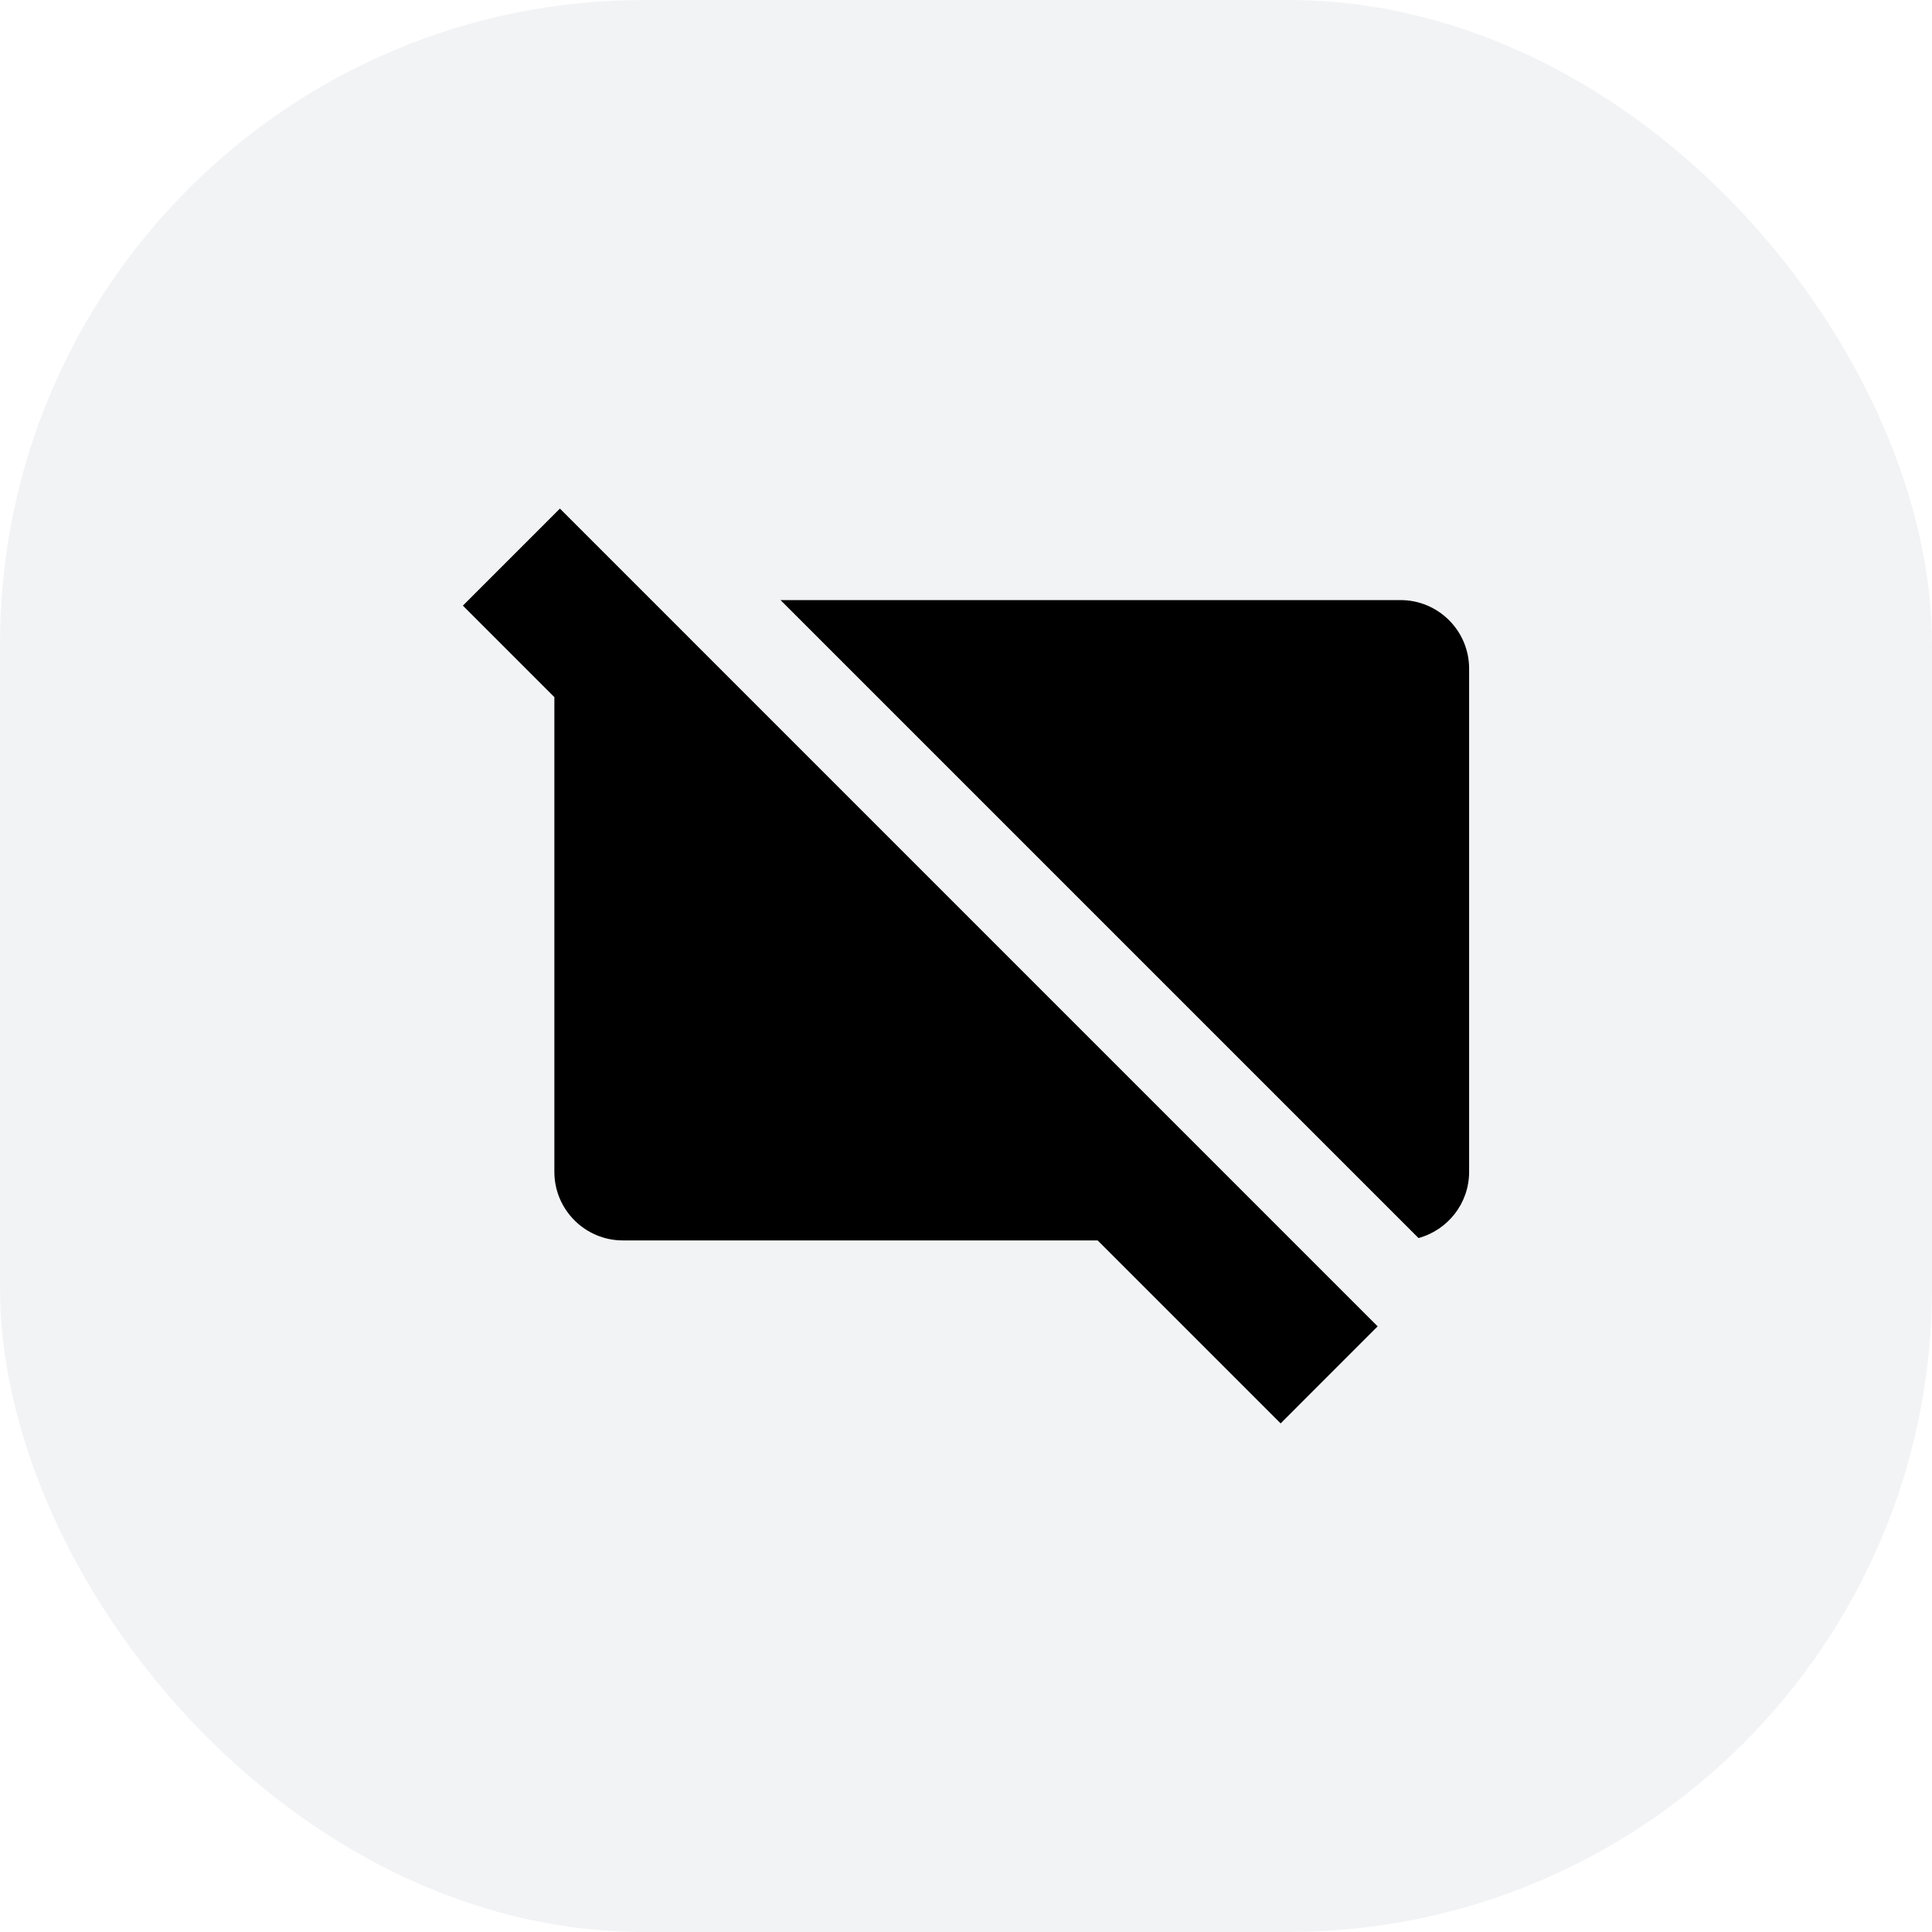
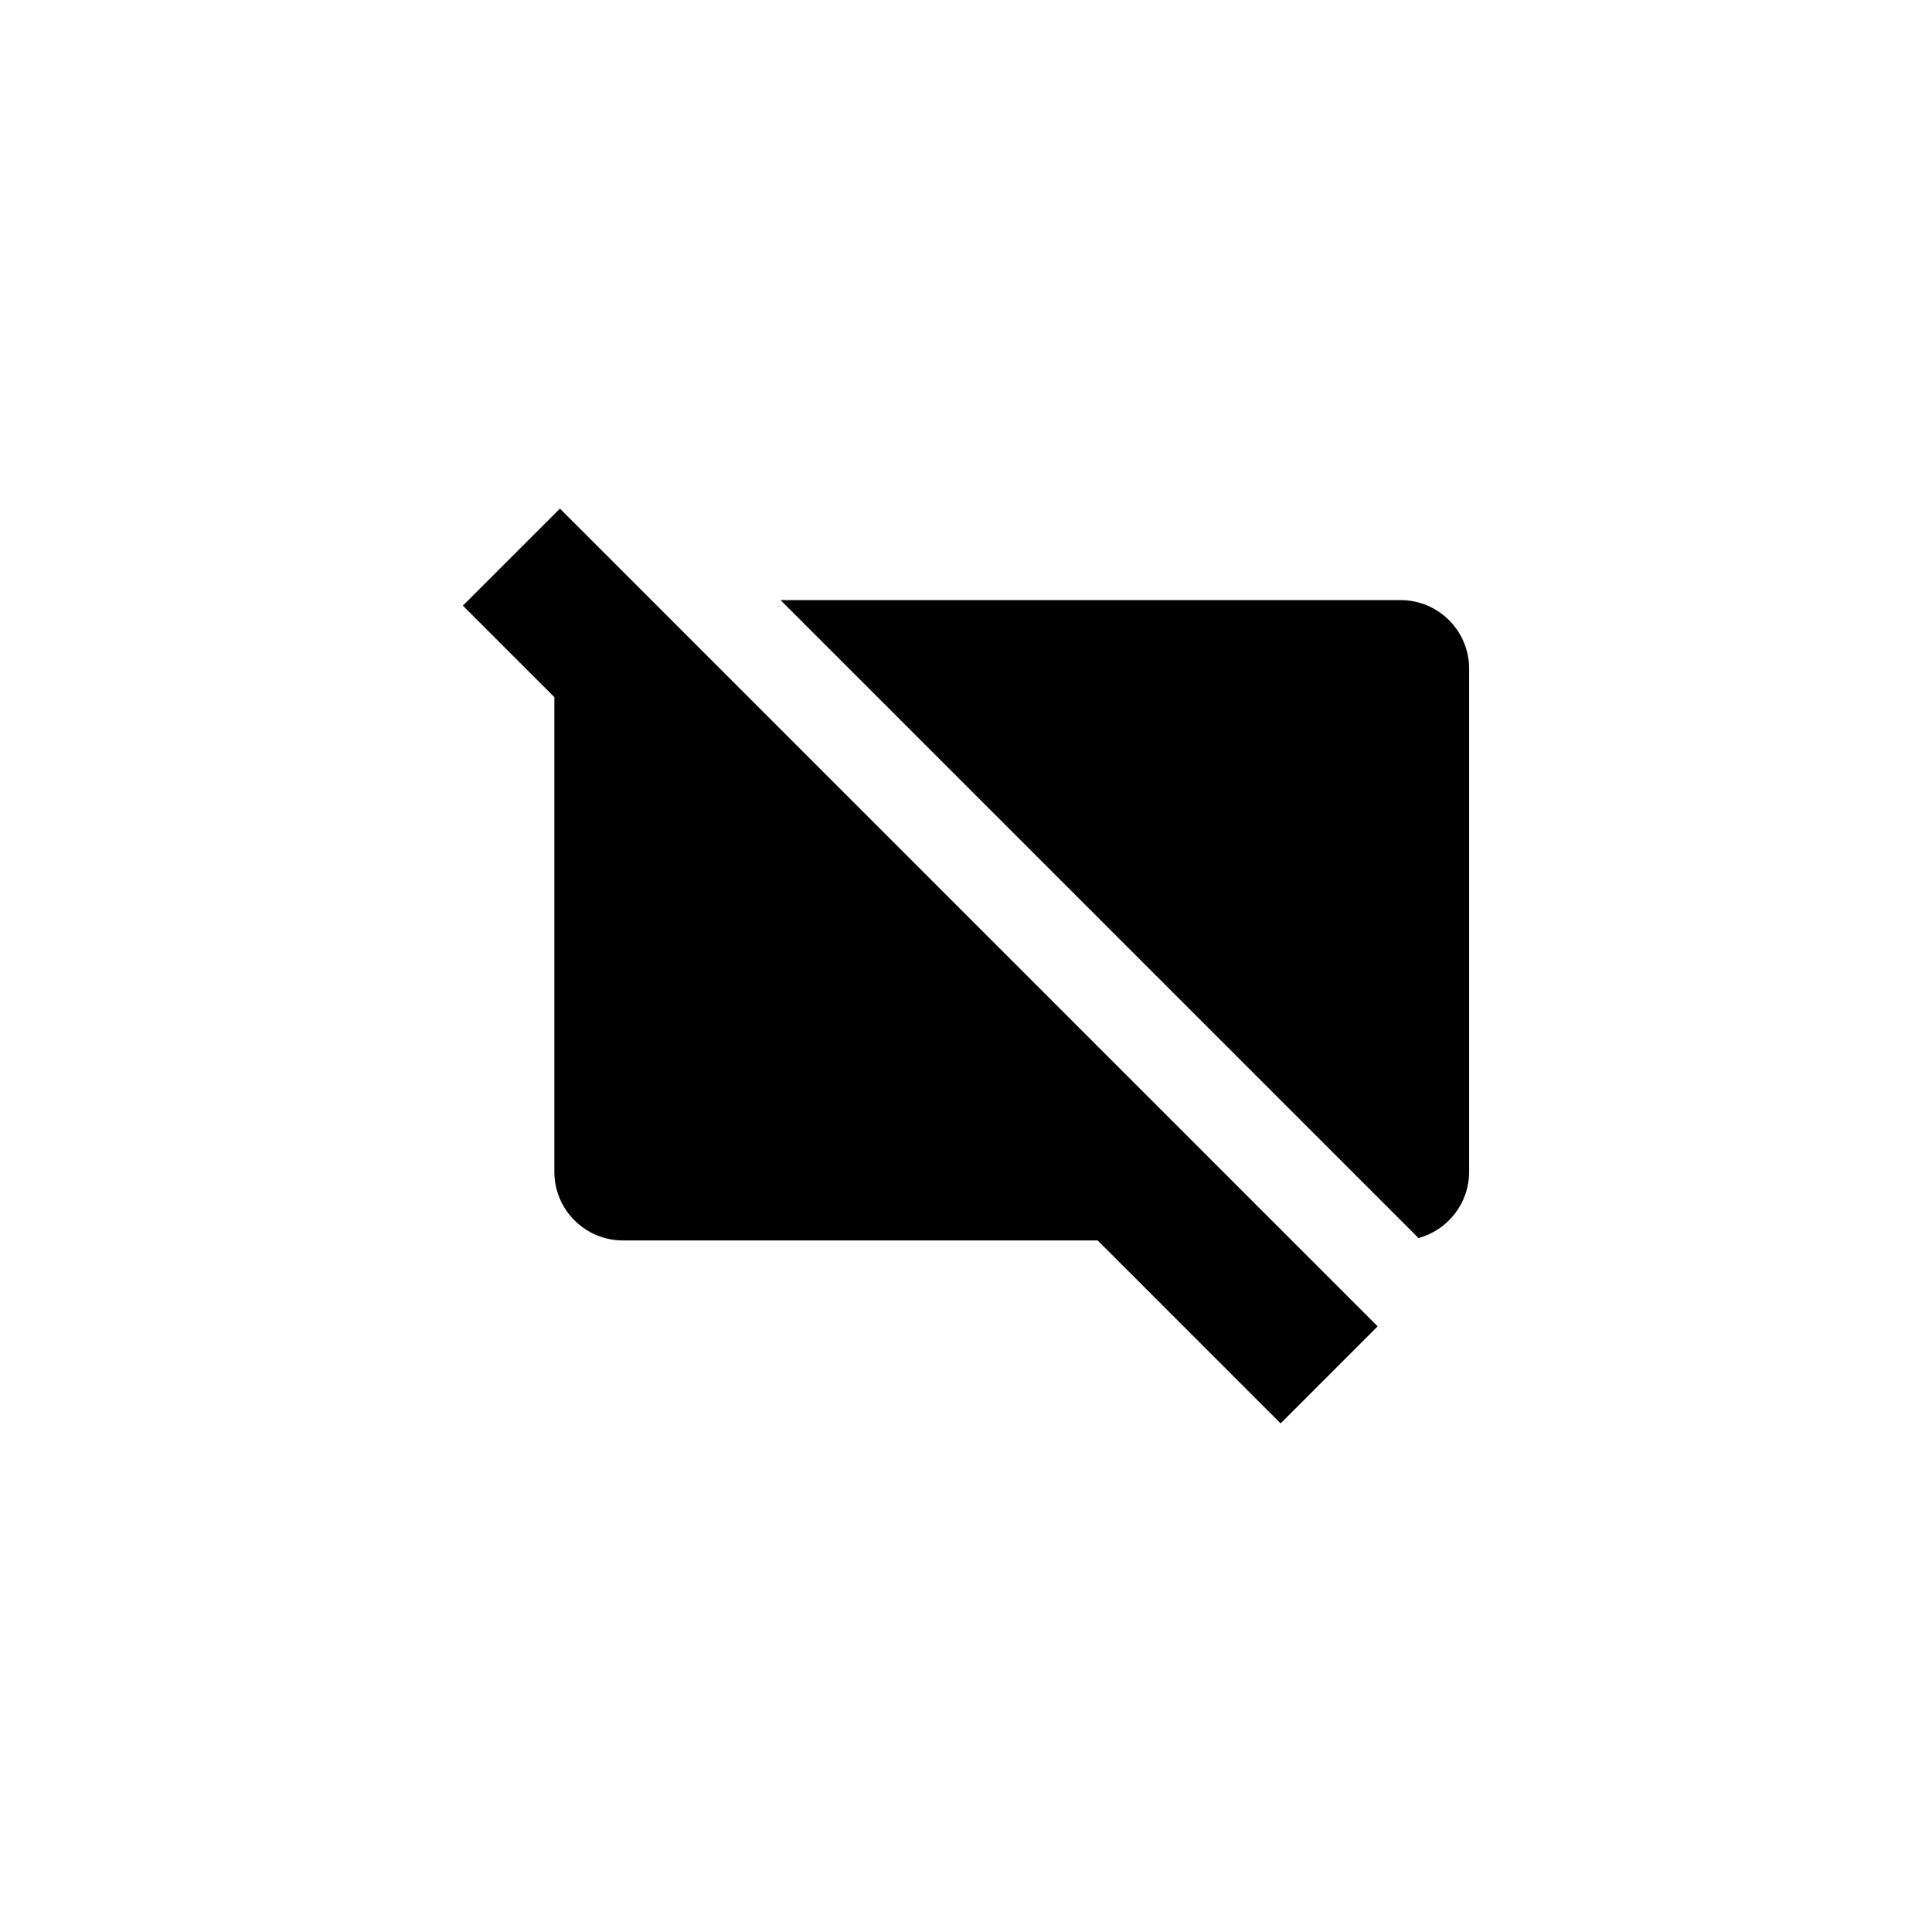
<svg xmlns="http://www.w3.org/2000/svg" width="48" height="48" viewBox="0 0 48 48" fill="none">
-   <rect width="48" height="48" rx="16" fill="#263758" fill-opacity="0.06" />
  <path d="M27.271 30.818L31.817 35.364L34.227 32.953L13.911 12.636L11.5 15.047L13.773 17.32V29.113C13.773 30.055 14.536 30.818 15.477 30.818H27.271Z" fill="black" />
-   <path d="M36.5 29.113C36.5 29.9 35.967 30.562 35.242 30.759L19.392 14.909H34.795C35.737 14.909 36.5 15.672 36.5 16.613V29.113Z" fill="black" />
+   <path d="M36.5 29.113C36.5 29.9 35.967 30.562 35.242 30.759L19.392 14.909H34.795C35.737 14.909 36.5 15.672 36.5 16.613V29.113" fill="black" />
</svg>